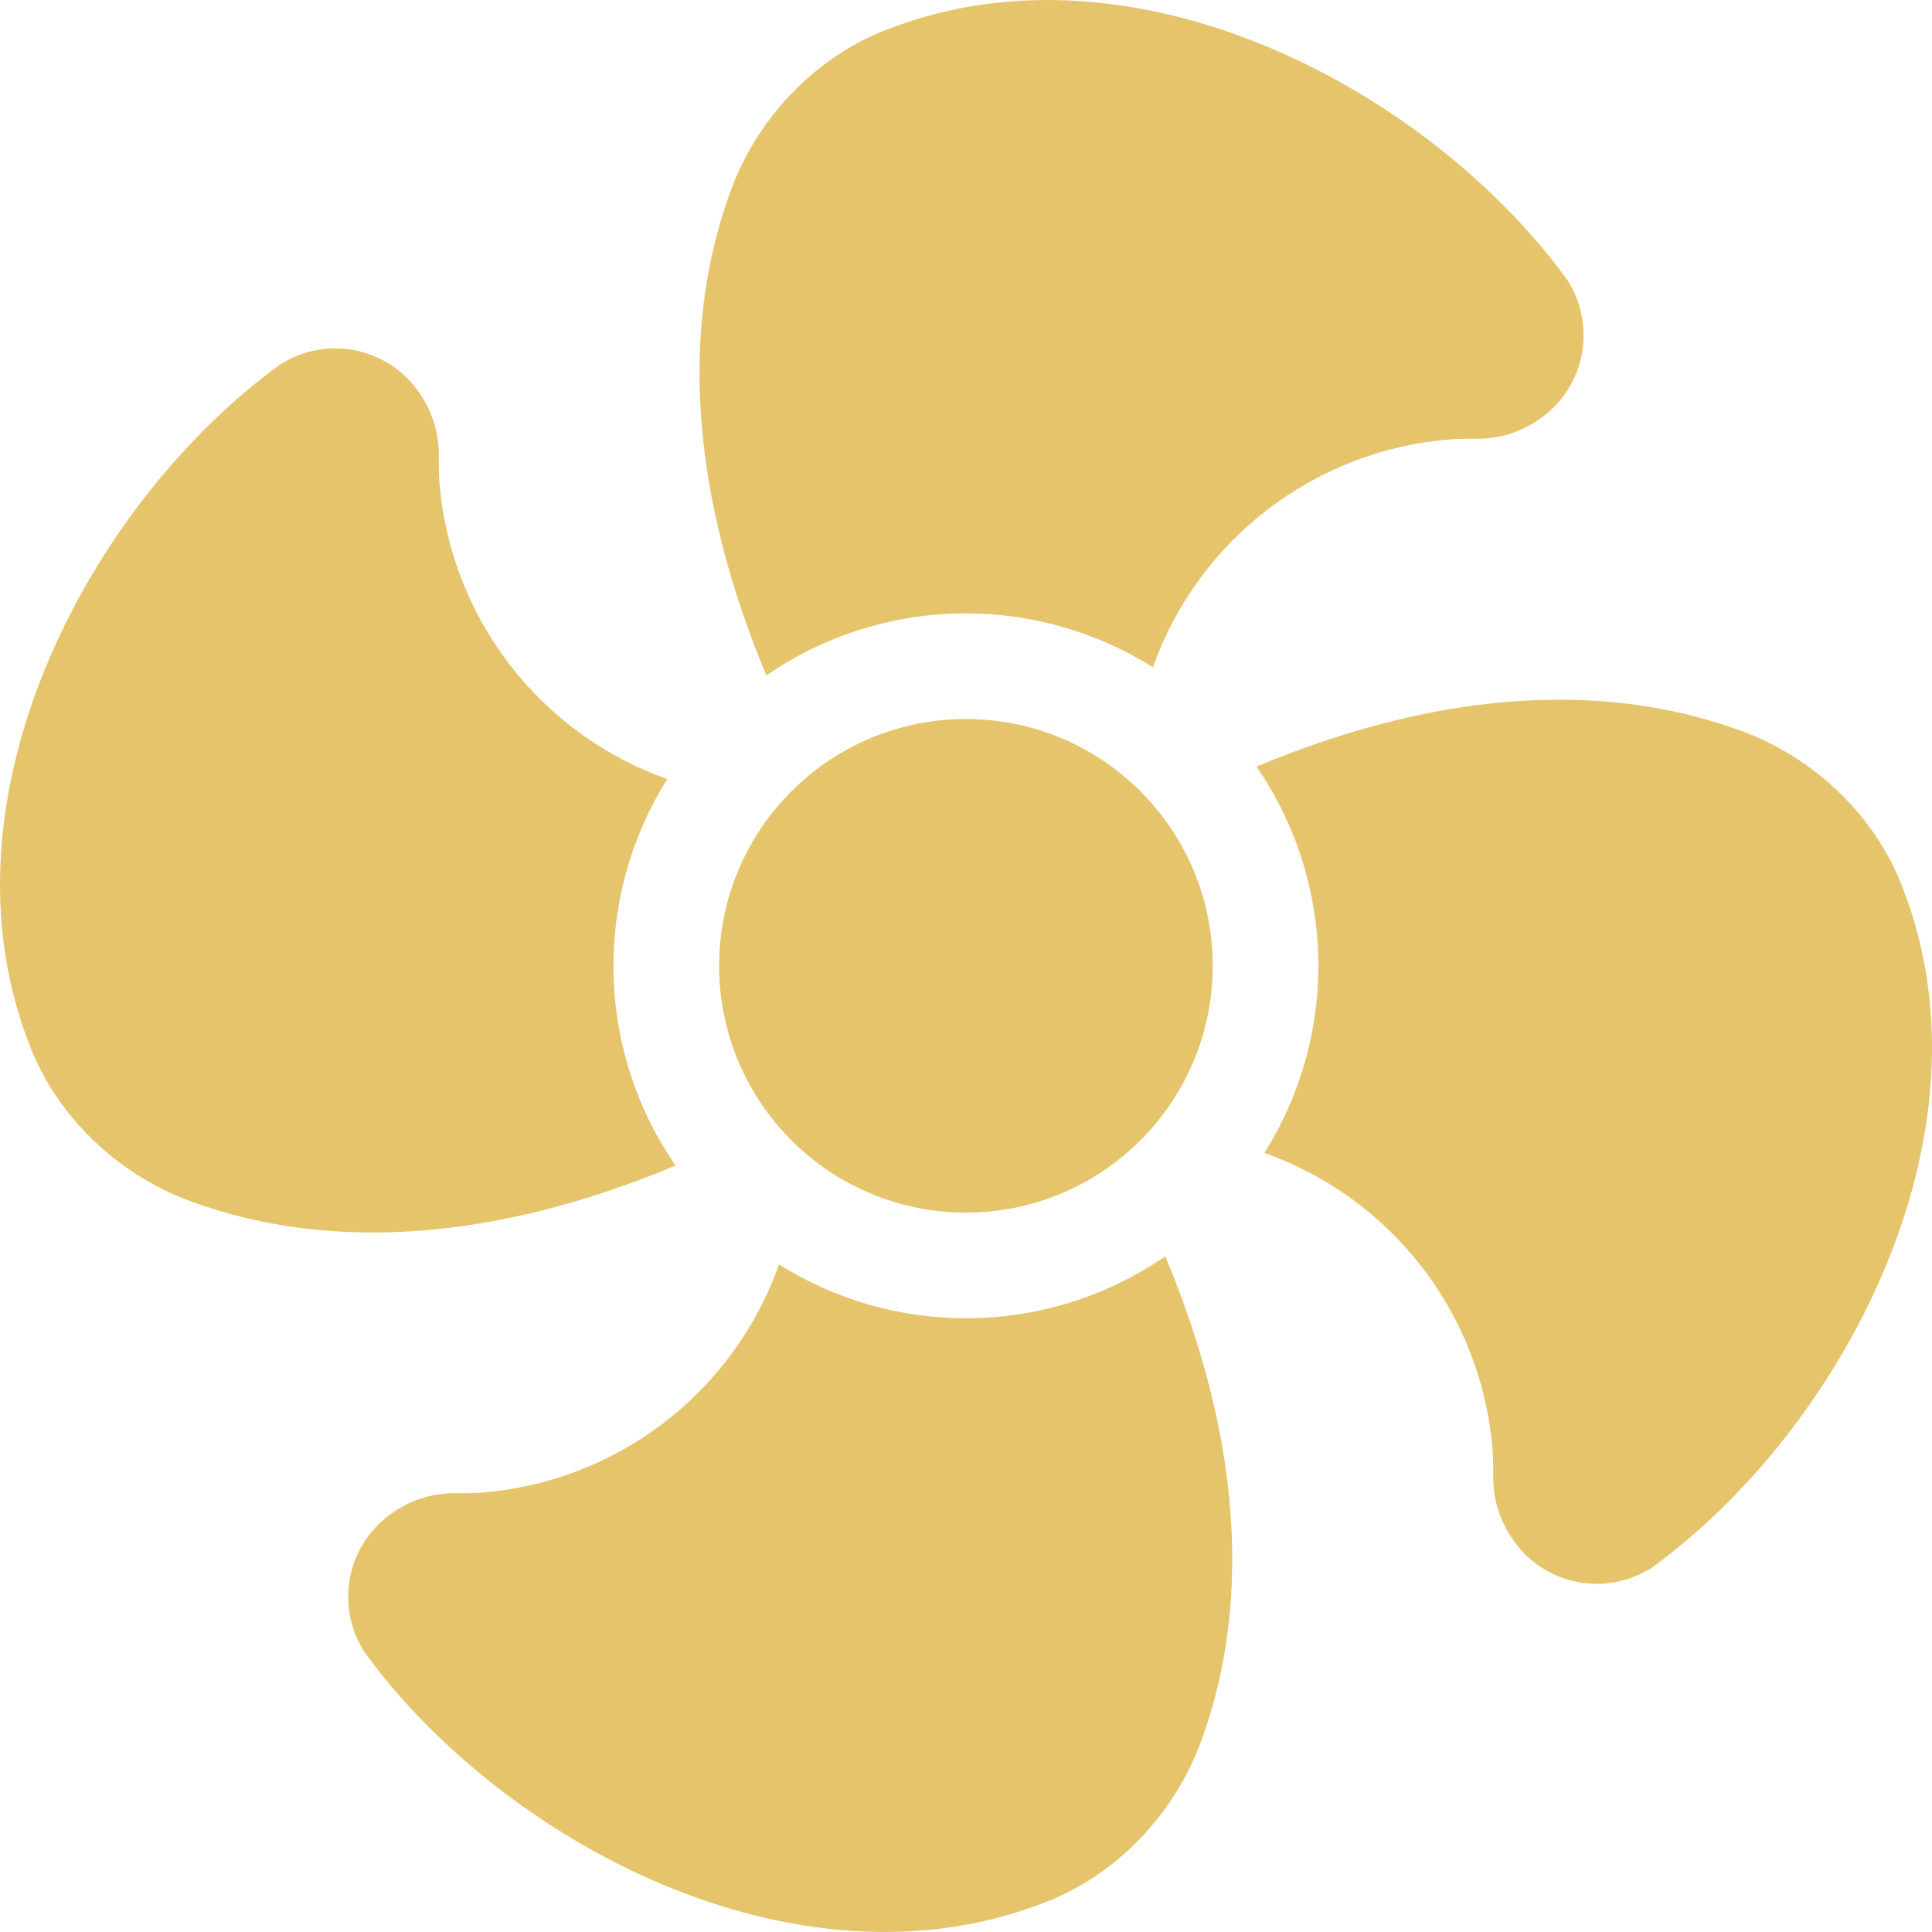
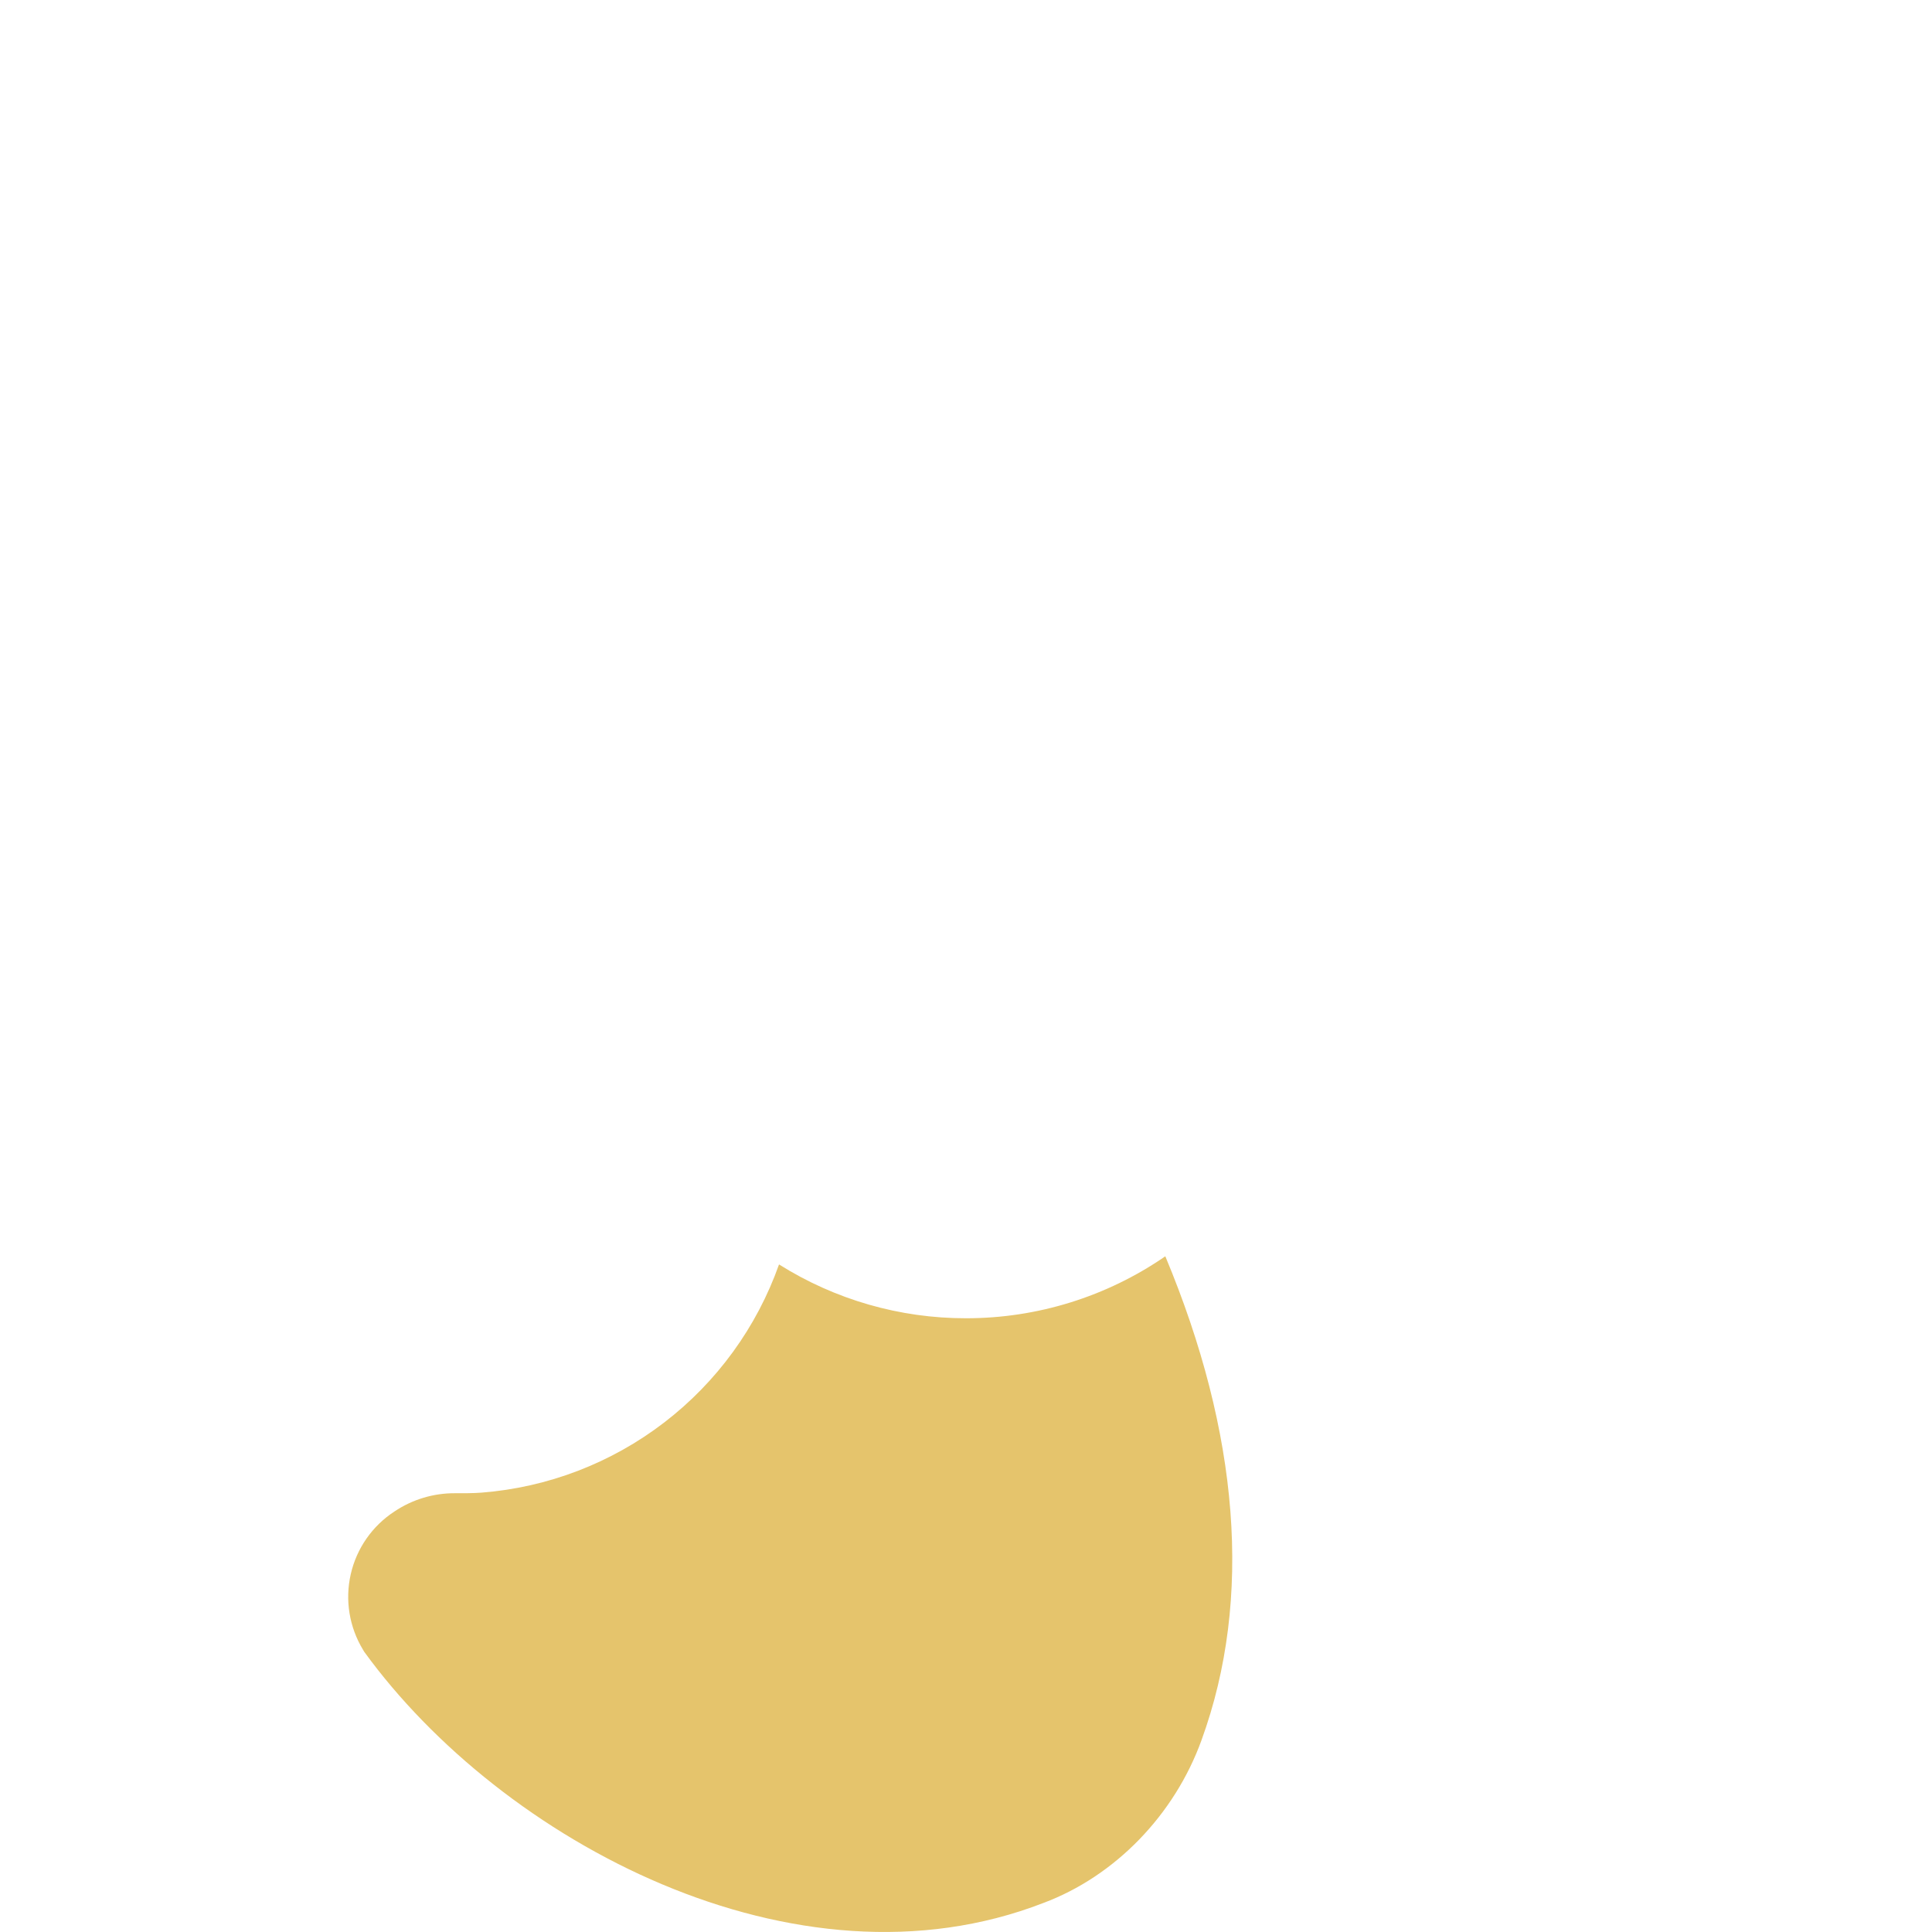
<svg xmlns="http://www.w3.org/2000/svg" width="98" height="98" viewBox="0 0 98 98" fill="none">
  <g clip-path="url(#clip0_319_575)">
-     <path d="M48.996 61.508C55.91 61.508 61.514 55.904 61.514 48.99C61.514 42.077 55.91 36.472 48.996 36.472C42.083 36.472 36.478 42.077 36.478 48.99C36.478 55.904 42.083 61.508 48.996 61.508Z" fill="#E5C46C" />
-     <path d="M96.526 45.07C95.173 41.447 92.068 38.421 88.259 37.049C81.083 34.44 72.679 35.146 63.734 38.884C65.708 41.755 66.798 45.14 66.87 48.623C66.941 52.106 65.991 55.533 64.136 58.482C67.317 59.609 70.104 61.633 72.158 64.31C74.213 66.987 75.447 70.203 75.713 73.567C75.713 73.567 75.753 73.99 75.743 74.907C75.734 76.004 76.057 77.079 76.668 77.99C77.401 79.116 78.543 79.912 79.853 80.21C81.163 80.507 82.537 80.283 83.685 79.585L83.786 79.523C93.374 72.564 101.411 57.642 96.526 45.07Z" fill="#E5C46C" />
-     <path d="M31.119 49C31.115 45.646 32.06 42.359 33.845 39.52C30.668 38.391 27.887 36.366 25.836 33.691C23.785 31.015 22.553 27.803 22.288 24.443C22.288 24.443 22.247 24.02 22.257 23.103C22.266 22.005 21.944 20.931 21.333 20.019C20.599 18.894 19.457 18.098 18.147 17.8C16.837 17.503 15.463 17.727 14.316 18.425L14.214 18.486C4.627 25.44 -3.41 40.362 1.474 52.939C2.827 56.562 5.932 59.587 9.741 60.961C16.917 63.572 25.323 62.864 34.27 59.123C32.214 56.148 31.114 52.617 31.119 49Z" fill="#E5C46C" />
-     <path d="M79.573 14.315L79.514 14.214C72.558 4.626 57.638 -3.411 45.061 1.474C41.438 2.827 38.413 5.932 37.041 9.741C34.43 16.915 35.138 25.317 38.873 34.26C41.743 32.283 45.13 31.191 48.615 31.117C52.099 31.044 55.529 31.992 58.48 33.846C59.609 30.669 61.634 27.887 64.31 25.836C66.986 23.785 70.198 22.552 73.559 22.287C73.559 22.287 73.982 22.247 74.899 22.257C75.997 22.265 77.071 21.943 77.983 21.332C79.108 20.599 79.903 19.456 80.2 18.146C80.497 16.836 80.272 15.462 79.573 14.315Z" fill="#E5C46C" />
    <path d="M49 66.868C45.644 66.872 42.356 65.925 39.516 64.138C38.389 67.319 36.365 70.105 33.687 72.159C31.01 74.213 27.795 75.448 24.431 75.713C24.431 75.713 24.008 75.753 23.091 75.743C21.994 75.735 20.921 76.057 20.01 76.668C18.884 77.401 18.088 78.543 17.791 79.853C17.493 81.163 17.717 82.537 18.415 83.685L18.475 83.786C25.43 93.374 40.35 101.411 52.928 96.526C56.551 95.173 59.575 92.068 60.95 88.259C63.558 81.082 62.85 72.673 59.11 63.725C56.138 65.775 52.611 66.871 49 66.868Z" fill="#E5C46C" />
  </g>
  <defs>
    <clipPath id="clip0_319_575">
      <rect width="98" height="98" fill="white" />
    </clipPath>
  </defs>
</svg>